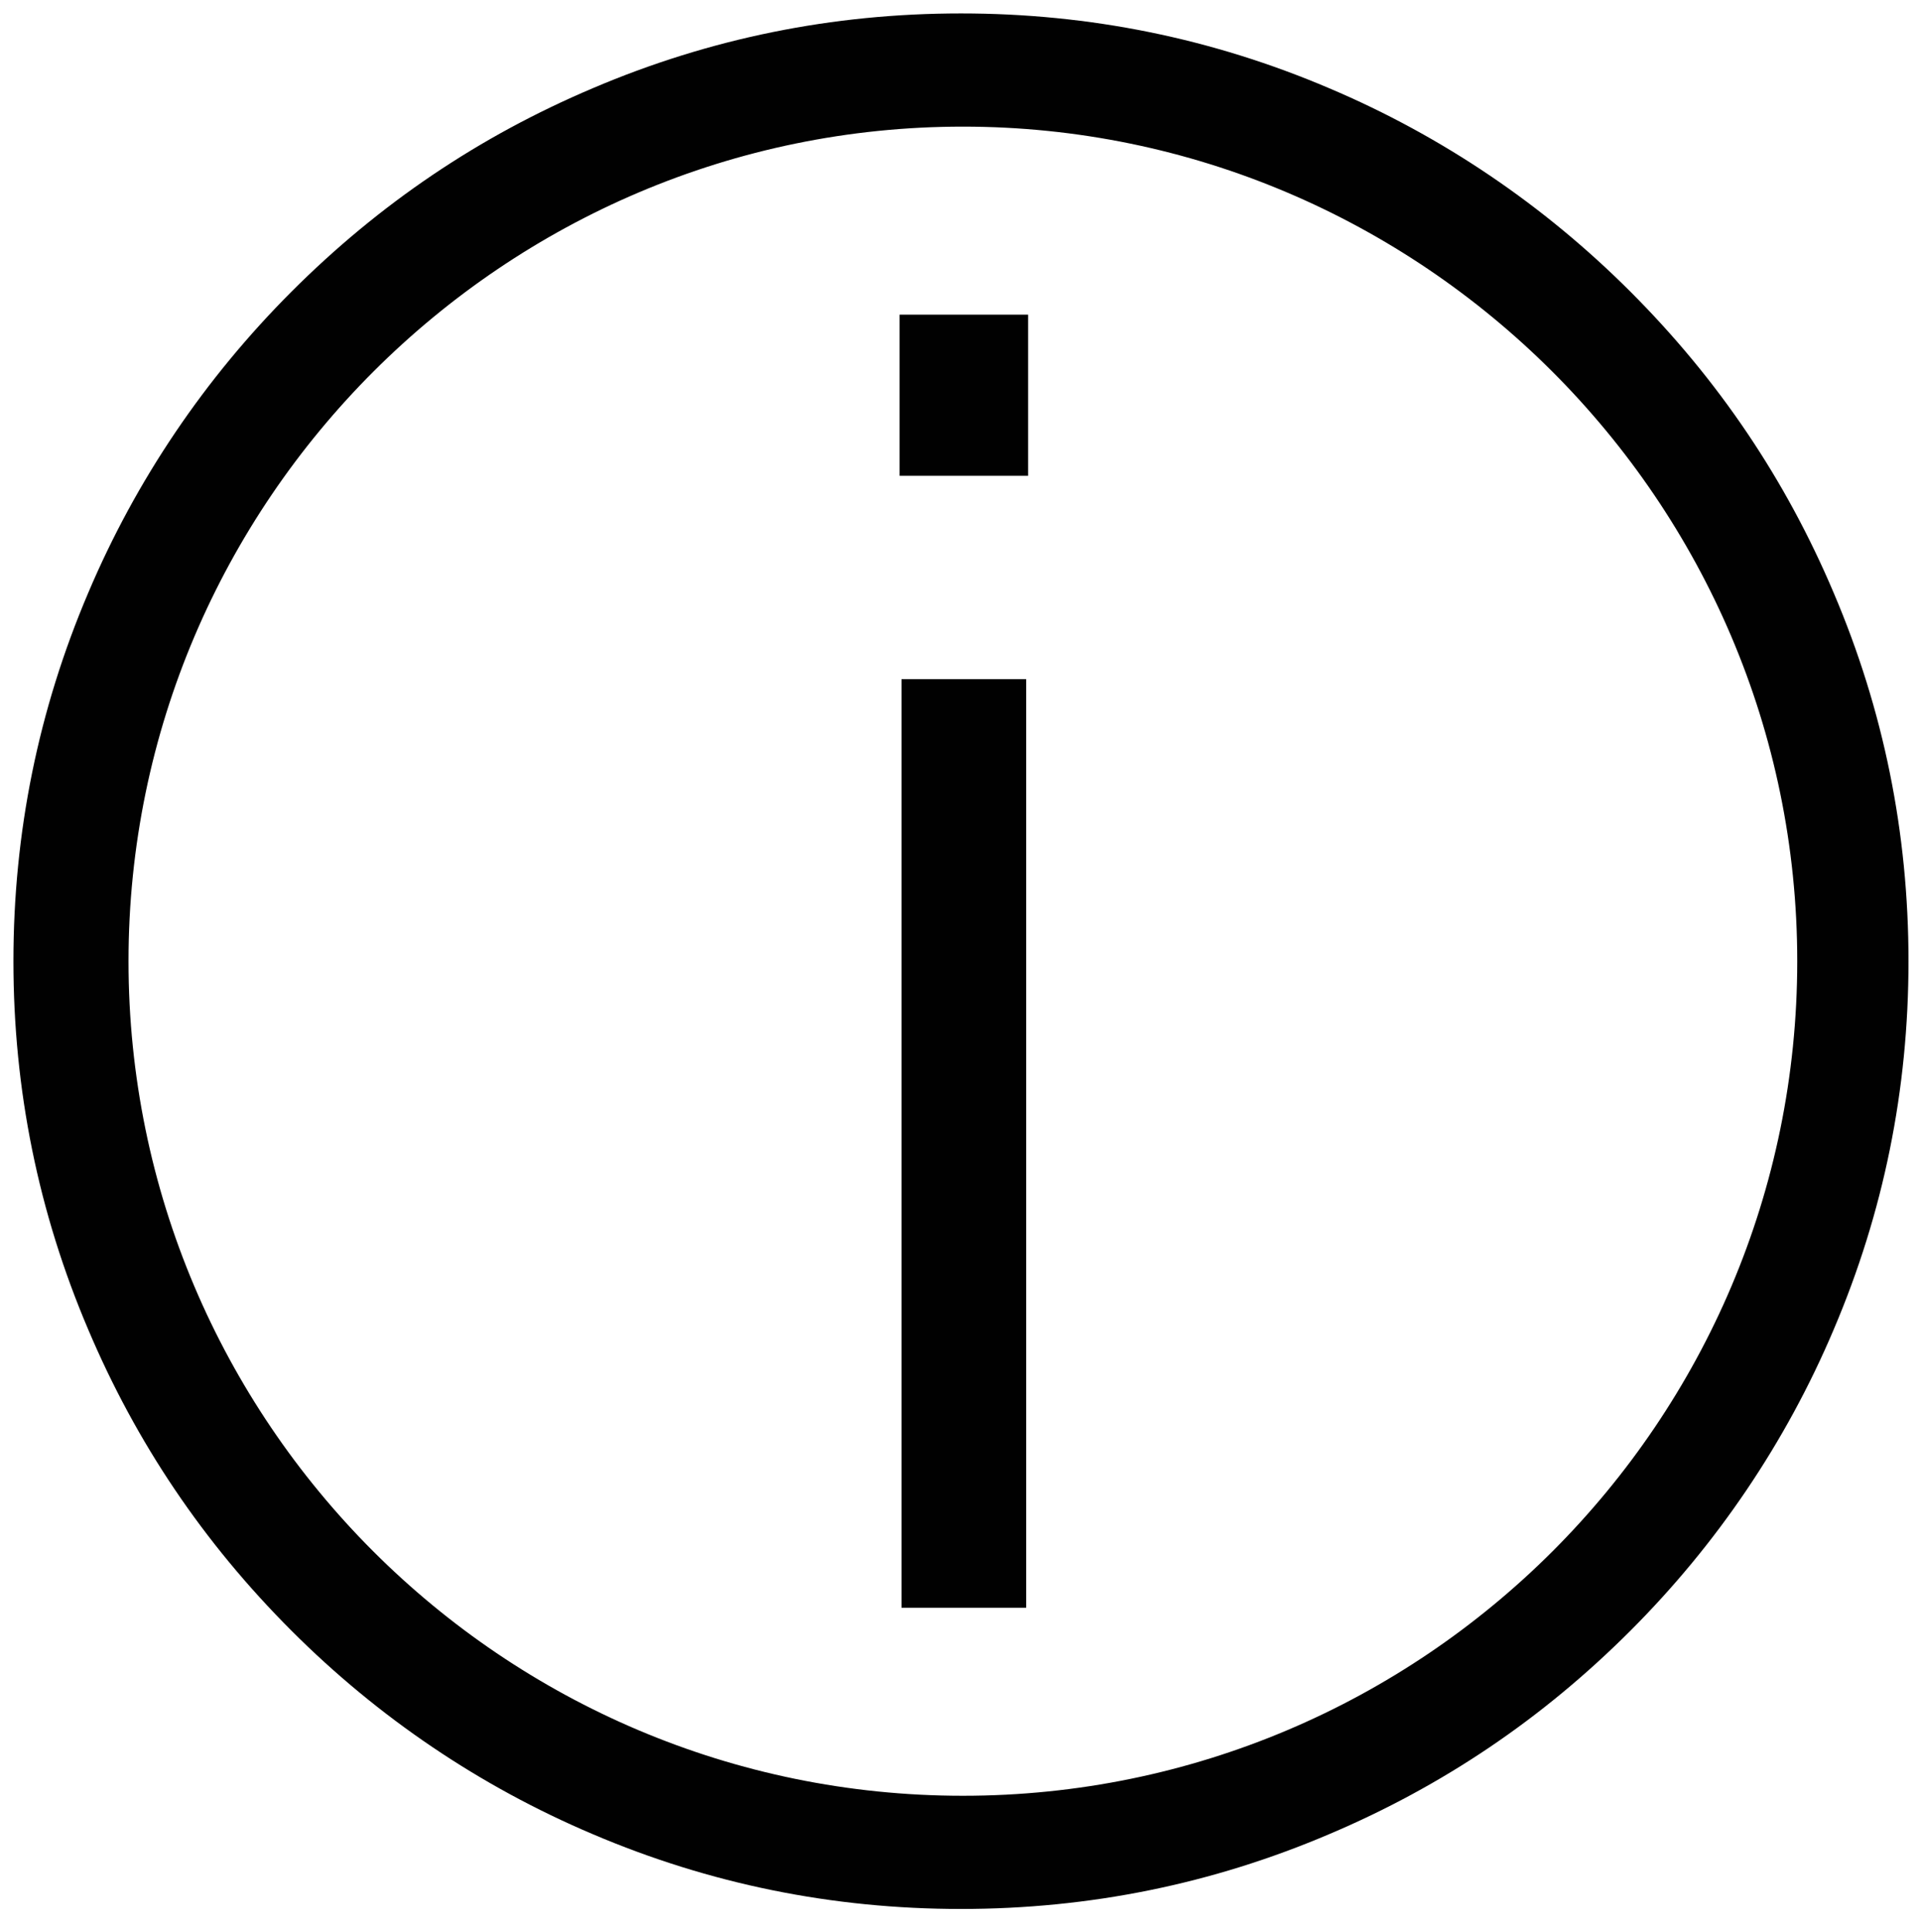
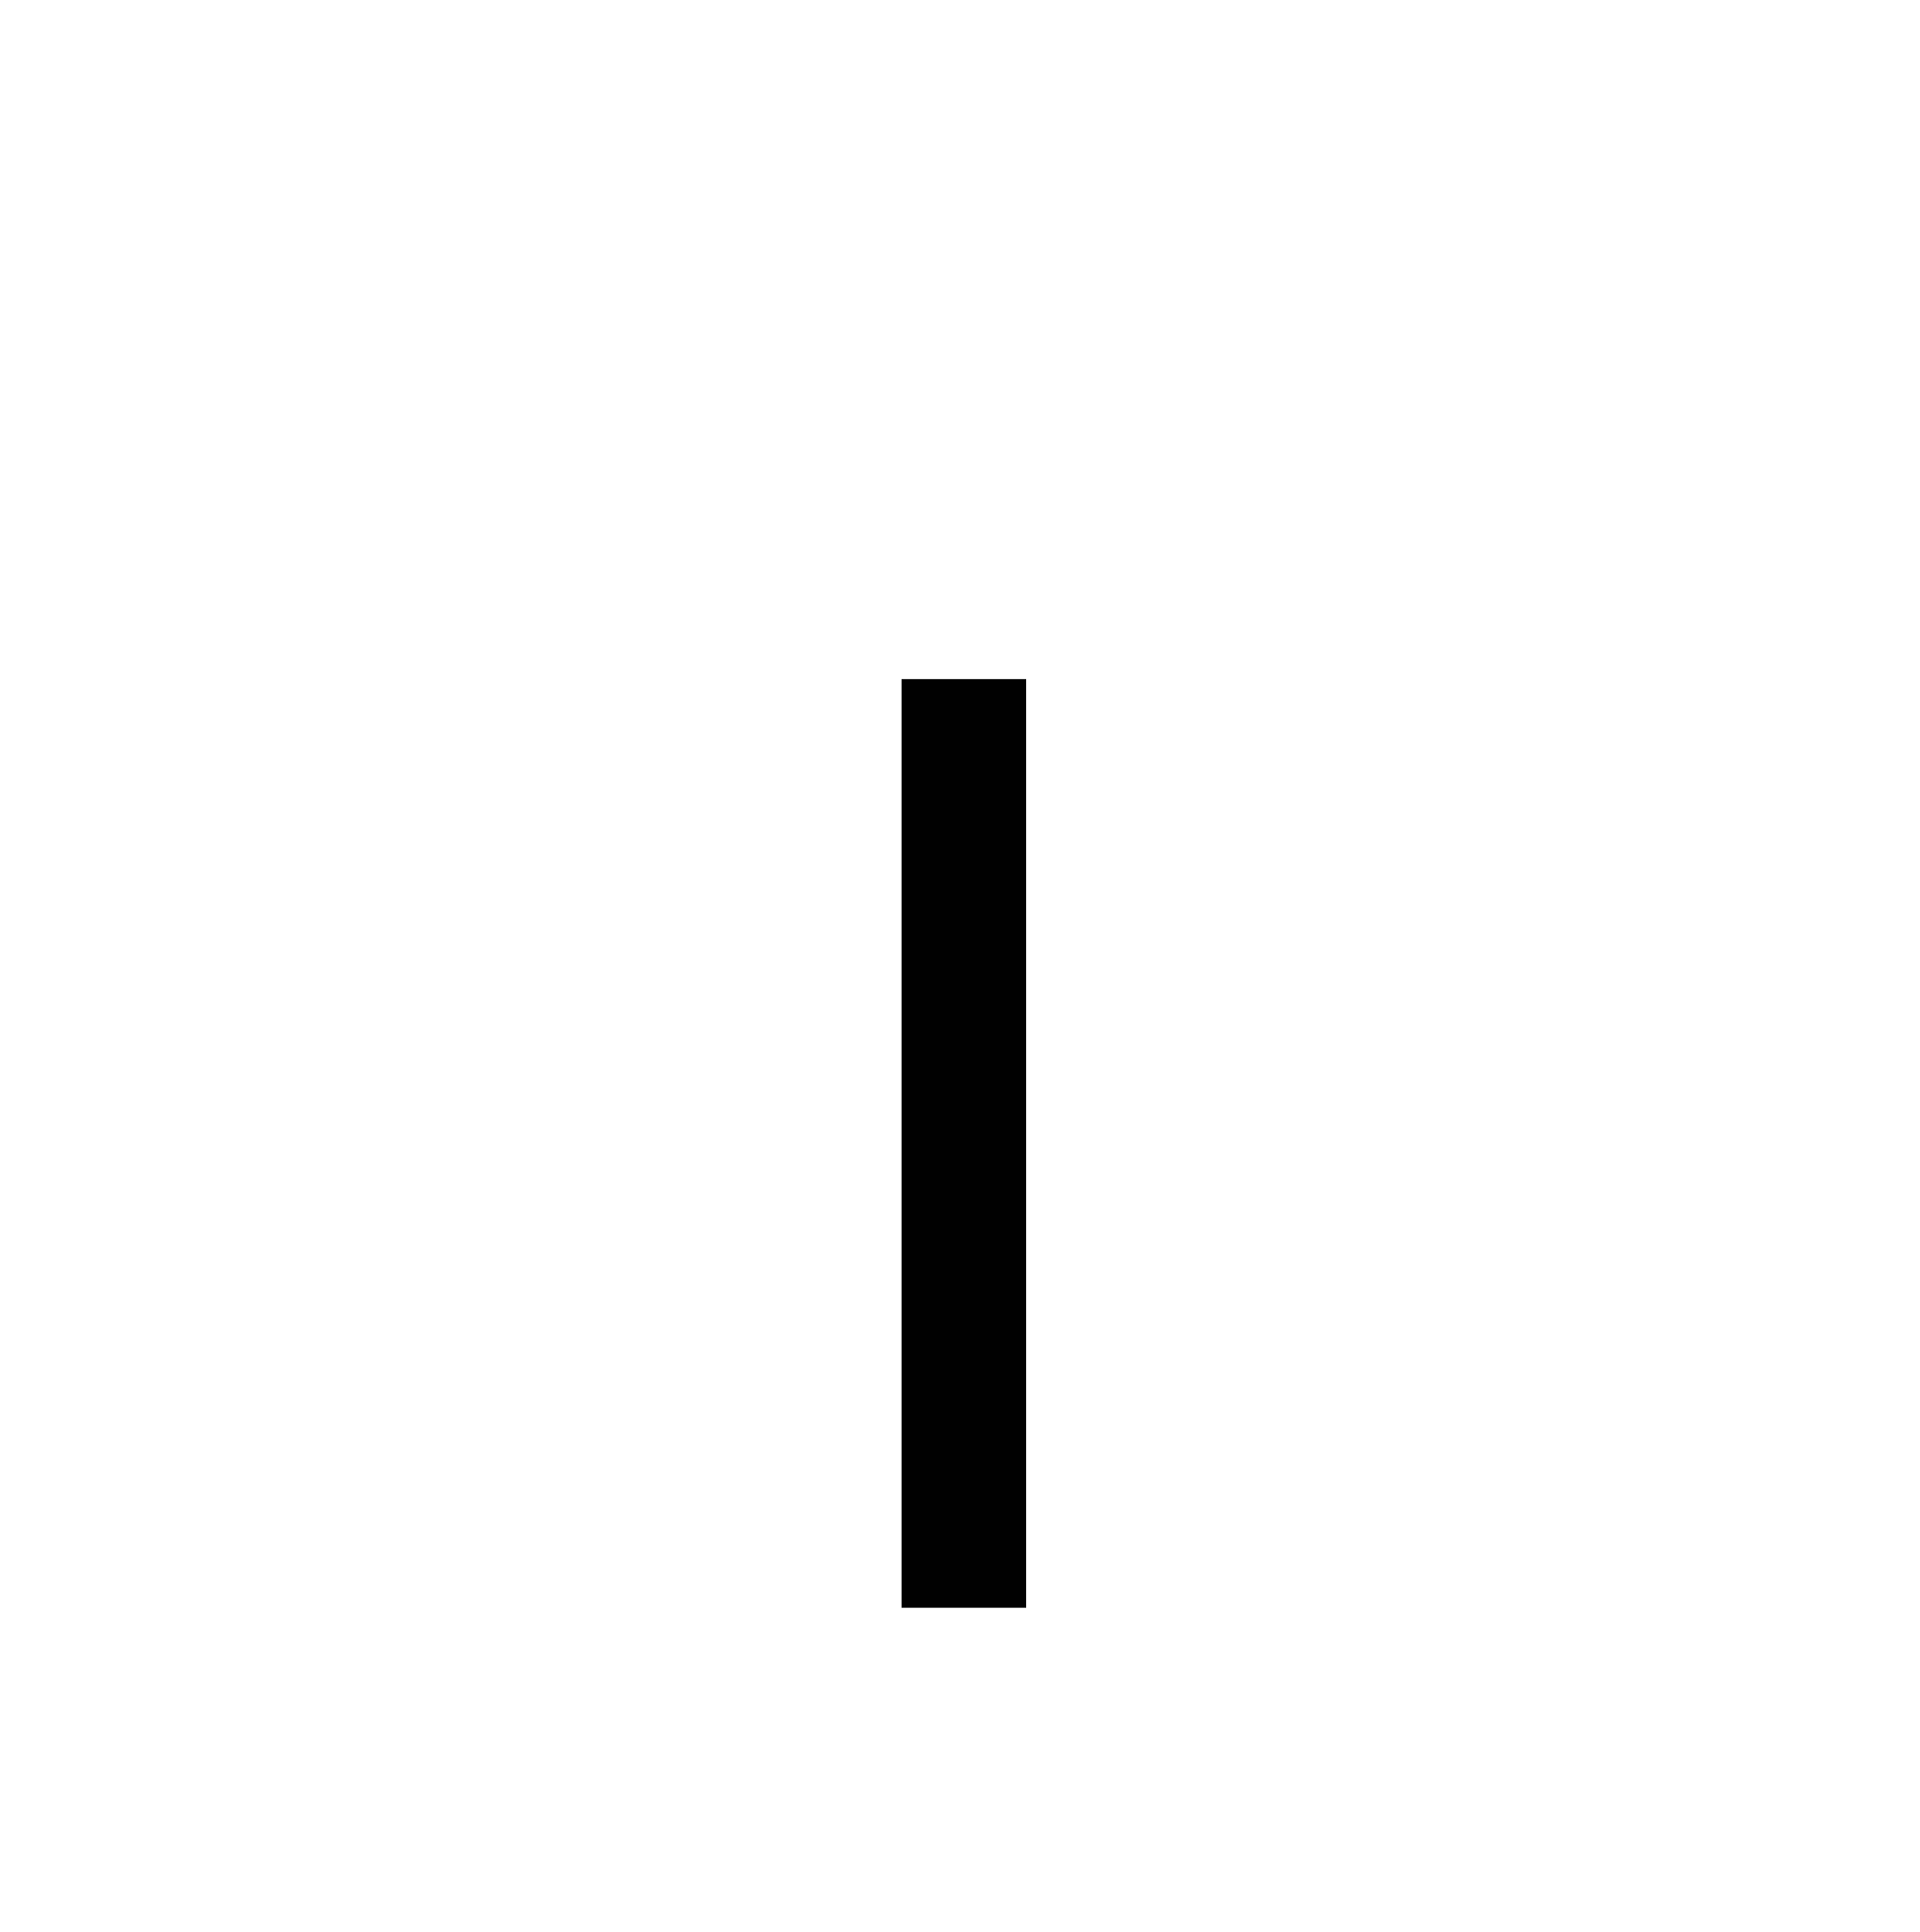
<svg xmlns="http://www.w3.org/2000/svg" id="Layer_1" data-name="Layer 1" version="1.1" viewBox="0 0 100.1 100.7">
  <defs>
    <style>
      .cls-1 {
        fill: #010101;
        stroke-width: 0px;
      }
    </style>
  </defs>
-   <rect class="cls-1" x="46.9" y="16.4" width="6.7" height="8.4" />
  <rect class="cls-1" x="47" y="35.4" width="6.5" height="48.4" />
-   <path class="cls-1" d="M95.6,30.9c-2.5-5.9-6-11.1-10.6-15.7-4.5-4.5-9.8-8.1-15.7-10.6-6.1-2.6-12.5-3.9-19.2-3.9s-13.1,1.3-19.2,3.9c-5.9,2.5-11.1,6-15.7,10.6-4.5,4.5-8.1,9.8-10.6,15.7-2.6,6.1-3.9,12.5-3.9,19.2s1.3,13.1,3.9,19.2c2.5,5.9,6,11.1,10.6,15.7,4.5,4.5,9.8,8.1,15.7,10.6,6.1,2.6,12.5,3.9,19.2,3.9s13.1-1.3,19.2-3.9c5.9-2.5,11.1-6,15.7-10.6,4.5-4.5,8.1-9.8,10.6-15.7,2.6-6.1,3.9-12.5,3.9-19.2s-1.3-13.1-3.9-19.2ZM50.2,93.6c-24,0-43.5-19.5-43.5-43.5S26.3,6.6,50.2,6.6s43.5,19.5,43.5,43.5-19.5,43.5-43.5,43.5Z" />
</svg>